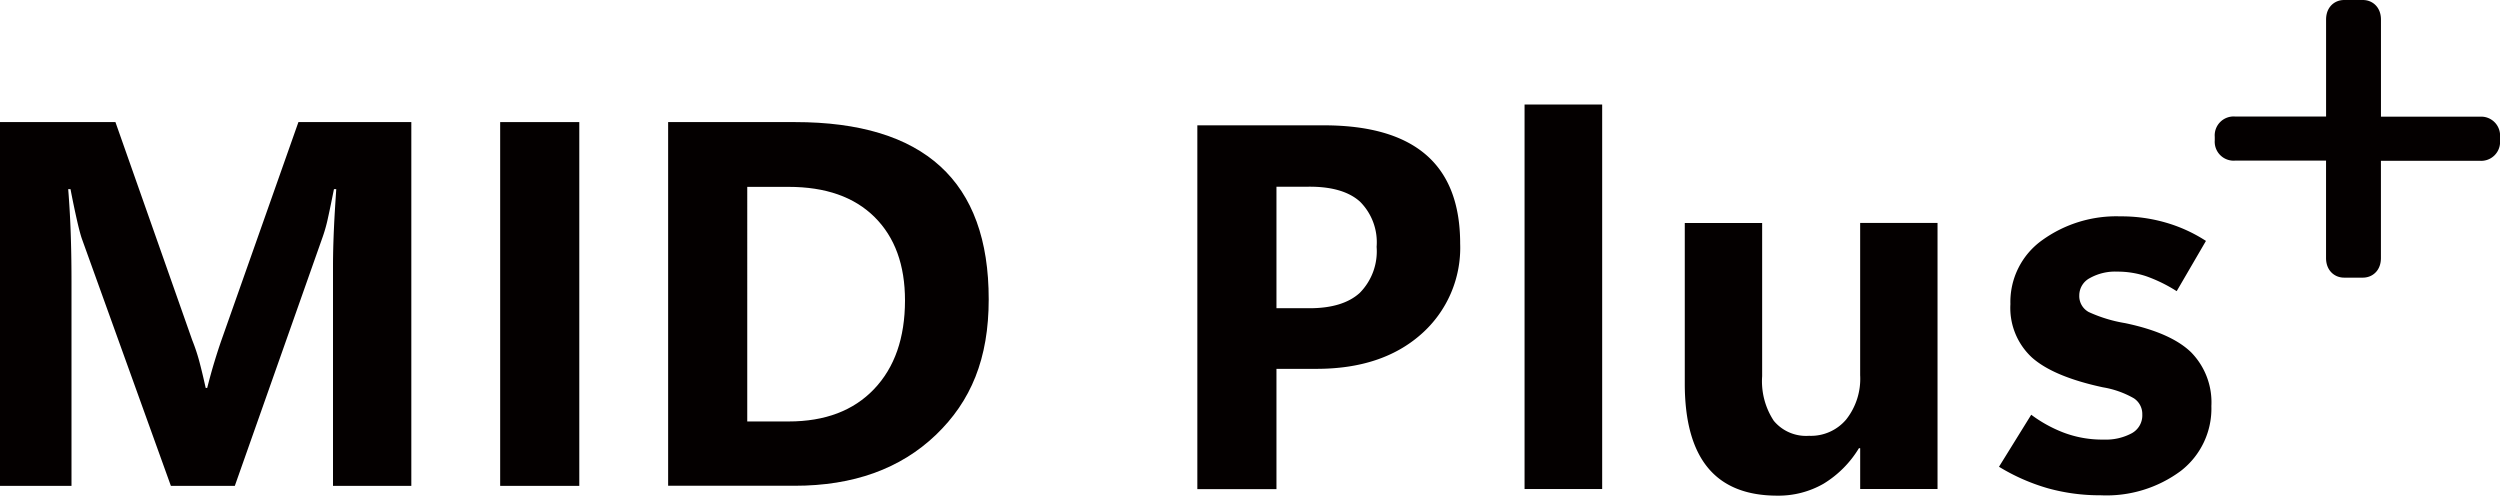
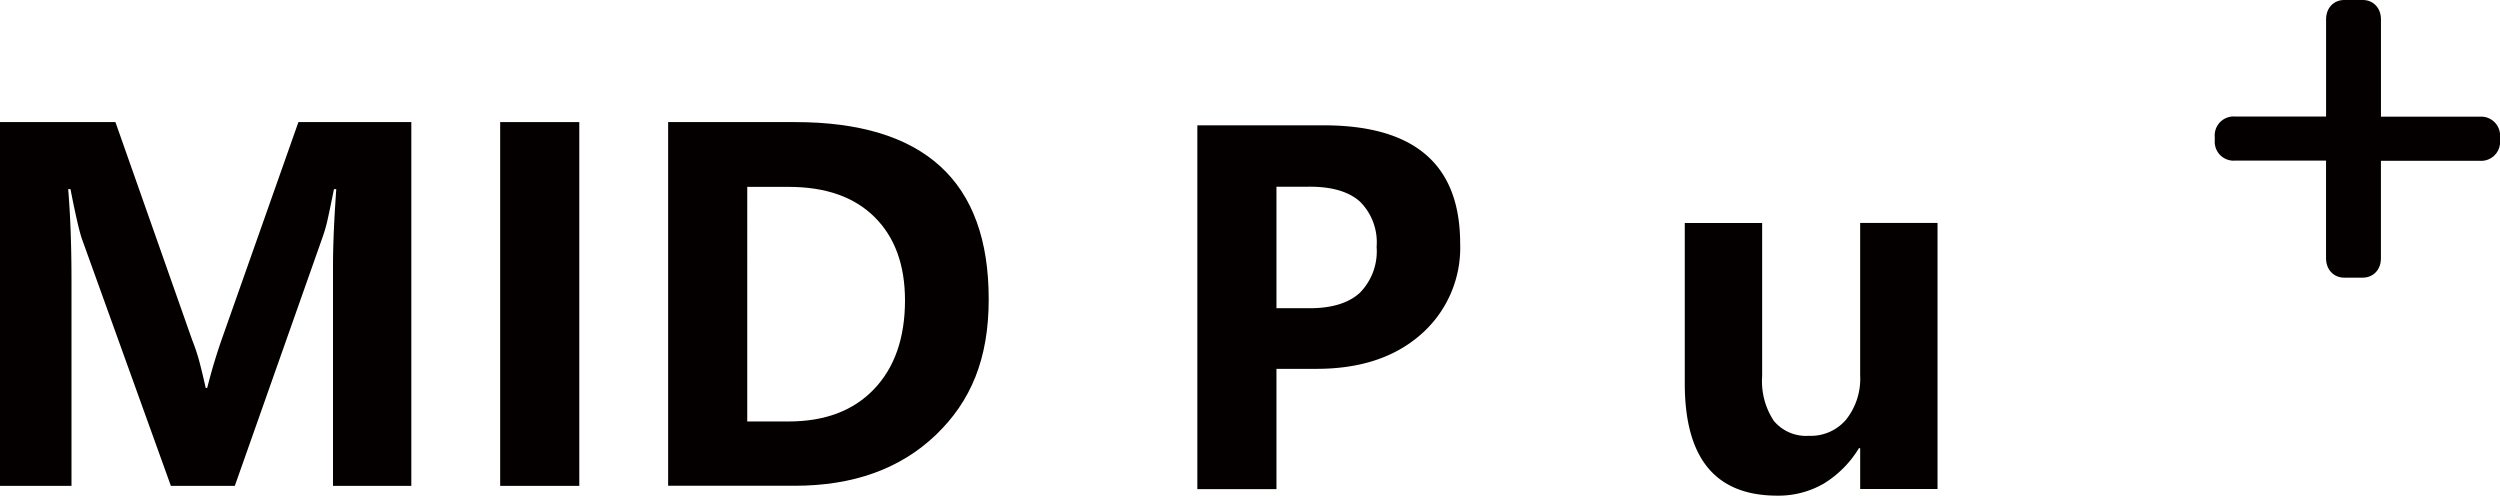
<svg xmlns="http://www.w3.org/2000/svg" id="レイヤー_1" data-name="レイヤー 1" width="281.883" height="55.889" viewBox="0 0 281.883 55.889">
  <g id="グループ_1104" data-name="グループ 1104" transform="translate(0 1.5)">
    <g id="グループ_1102" data-name="グループ 1102" transform="translate(0 12.266)">
      <path id="パス_7242" data-name="パス 7242" d="M46.387,56.267h-8.84V31.557c0-1.311.036-2.7.1-4.175s.161-2.988.268-4.576h-.259c-.25,1.24-.464,2.3-.66,3.176a17.275,17.275,0,0,1-.6,2.177l-9.92,28.109H19.268L9.233,28.408c-.134-.384-.312-1.035-.526-1.971s-.473-2.141-.758-3.631H7.69q.227,2.89.3,5.5c.054,1.74.071,3.39.071,4.933V56.267H0V15.25H13.015l8.662,24.594a20.96,20.96,0,0,1,.883,2.721c.232.892.437,1.784.633,2.658h.169c.268-1.044.535-2.025.812-2.935s.544-1.74.812-2.5L33.648,15.25h12.73V56.258Z" transform="translate(0 -15.25)" fill="#040000" />
      <path id="パス_7243" data-name="パス 7243" d="M72.141,56.267H63.22V15.25h8.921V56.258Z" transform="translate(-6.824 -15.25)" fill="#040000" />
      <path id="パス_7244" data-name="パス 7244" d="M84.449,56.267V15.25h14.3q10.919,0,16.387,4.987t5.459,15c0,6.673-1.989,11.49-5.977,15.3s-9.286,5.718-15.905,5.718H84.44Zm8.921-33.72V49.005h4.665q6.155,0,9.634-3.649t3.488-9.991q0-6.008-3.434-9.411t-9.7-3.4H93.361Z" transform="translate(-9.115 -15.25)" fill="#040000" />
    </g>
    <g id="グループ_1103" data-name="グループ 1103" transform="translate(135.004 10.285)">
-       <path id="パス_7245" data-name="パス 7245" d="M160.261,43.118V56.677H151.34V15.66h14.246q7.694,0,11.543,3.327t3.845,10.027a12.969,12.969,0,0,1-4.416,10.214q-4.416,3.894-11.793,3.889h-4.487Zm0-20.535v13.7h3.72q3.773,0,5.673-1.731a6.667,6.667,0,0,0,1.9-5.192,6.467,6.467,0,0,0-1.873-5.094q-1.873-1.686-5.673-1.686Z" transform="translate(-151.34 -13.314)" fill="#040000" />
-       <path id="パス_7246" data-name="パス 7246" d="M192.7,56.384V13.03h8.751V56.384H192.7Z" transform="translate(-155.805 -13.03)" fill="#040000" />
+       <path id="パス_7245" data-name="パス 7245" d="M160.261,43.118V56.677H151.34V15.66h14.246q7.694,0,11.543,3.327t3.845,10.027a12.969,12.969,0,0,1-4.416,10.214q-4.416,3.894-11.793,3.889Zm0-20.535v13.7h3.72q3.773,0,5.673-1.731a6.667,6.667,0,0,0,1.9-5.192,6.467,6.467,0,0,0-1.873-5.094q-1.873-1.686-5.673-1.686Z" transform="translate(-151.34 -13.314)" fill="#040000" />
      <path id="パス_7247" data-name="パス 7247" d="M241.45,58h-8.724V53.4h-.143A11.88,11.88,0,0,1,228.6,57.4a10.2,10.2,0,0,1-5.219,1.347q-5.232,0-7.832-3.158t-2.6-9.483v-18.1h8.724v17.27a8.107,8.107,0,0,0,1.311,5.031A4.731,4.731,0,0,0,226.954,52a5.2,5.2,0,0,0,4.2-1.847,7.409,7.409,0,0,0,1.57-4.987V28h8.724V58Z" transform="translate(-157.989 -14.646)" fill="#040000" />
-       <path id="パス_7248" data-name="パス 7248" d="M252.668,55.394l3.631-5.861a15.176,15.176,0,0,0,3.586,1.989,12.29,12.29,0,0,0,4.594.812,6.164,6.164,0,0,0,3.131-.7,2.293,2.293,0,0,0,1.213-2.132,2.118,2.118,0,0,0-.946-1.82,10.466,10.466,0,0,0-3.488-1.24q-5.58-1.2-8.011-3.363a7.613,7.613,0,0,1-2.426-6.021,8.55,8.55,0,0,1,3.586-7.208,14.289,14.289,0,0,1,8.822-2.685,17.991,17.991,0,0,1,5.1.7A16.943,16.943,0,0,1,276,29.934L272.7,35.6a16.885,16.885,0,0,0-3.417-1.677,10.186,10.186,0,0,0-3.274-.526,5.838,5.838,0,0,0-3.122.74,2.2,2.2,0,0,0-1.169,1.918,2.043,2.043,0,0,0,1.07,1.9,16.073,16.073,0,0,0,4.1,1.249q5.178,1.084,7.449,3.3a8.051,8.051,0,0,1,2.275,6.048,8.893,8.893,0,0,1-3.434,7.306,14.047,14.047,0,0,1-9.063,2.756,21.785,21.785,0,0,1-5.923-.785,22.426,22.426,0,0,1-5.549-2.444Z" transform="translate(-162.276 -14.555)" fill="#040000" />
    </g>
    <path id="パス_7249" data-name="パス 7249" d="M297.356,29.091c0,.473-.178.714-.544.714h-2.1c-.357,0-.544-.241-.544-.714V16.611H282.334a.633.633,0,0,1-.714-.714v-.544a.63.63,0,0,1,.714-.714h11.838V2.214c0-.473.178-.714.544-.714h2.1c.357,0,.544.241.544.714V14.658h12.712a.633.633,0,0,1,.714.714v.544a.633.633,0,0,1-.714.714H297.356v12.48Z" transform="translate(-30.399 -1.5)" fill="#040000" stroke="#040000" stroke-miterlimit="10" stroke-width="3" />
  </g>
</svg>